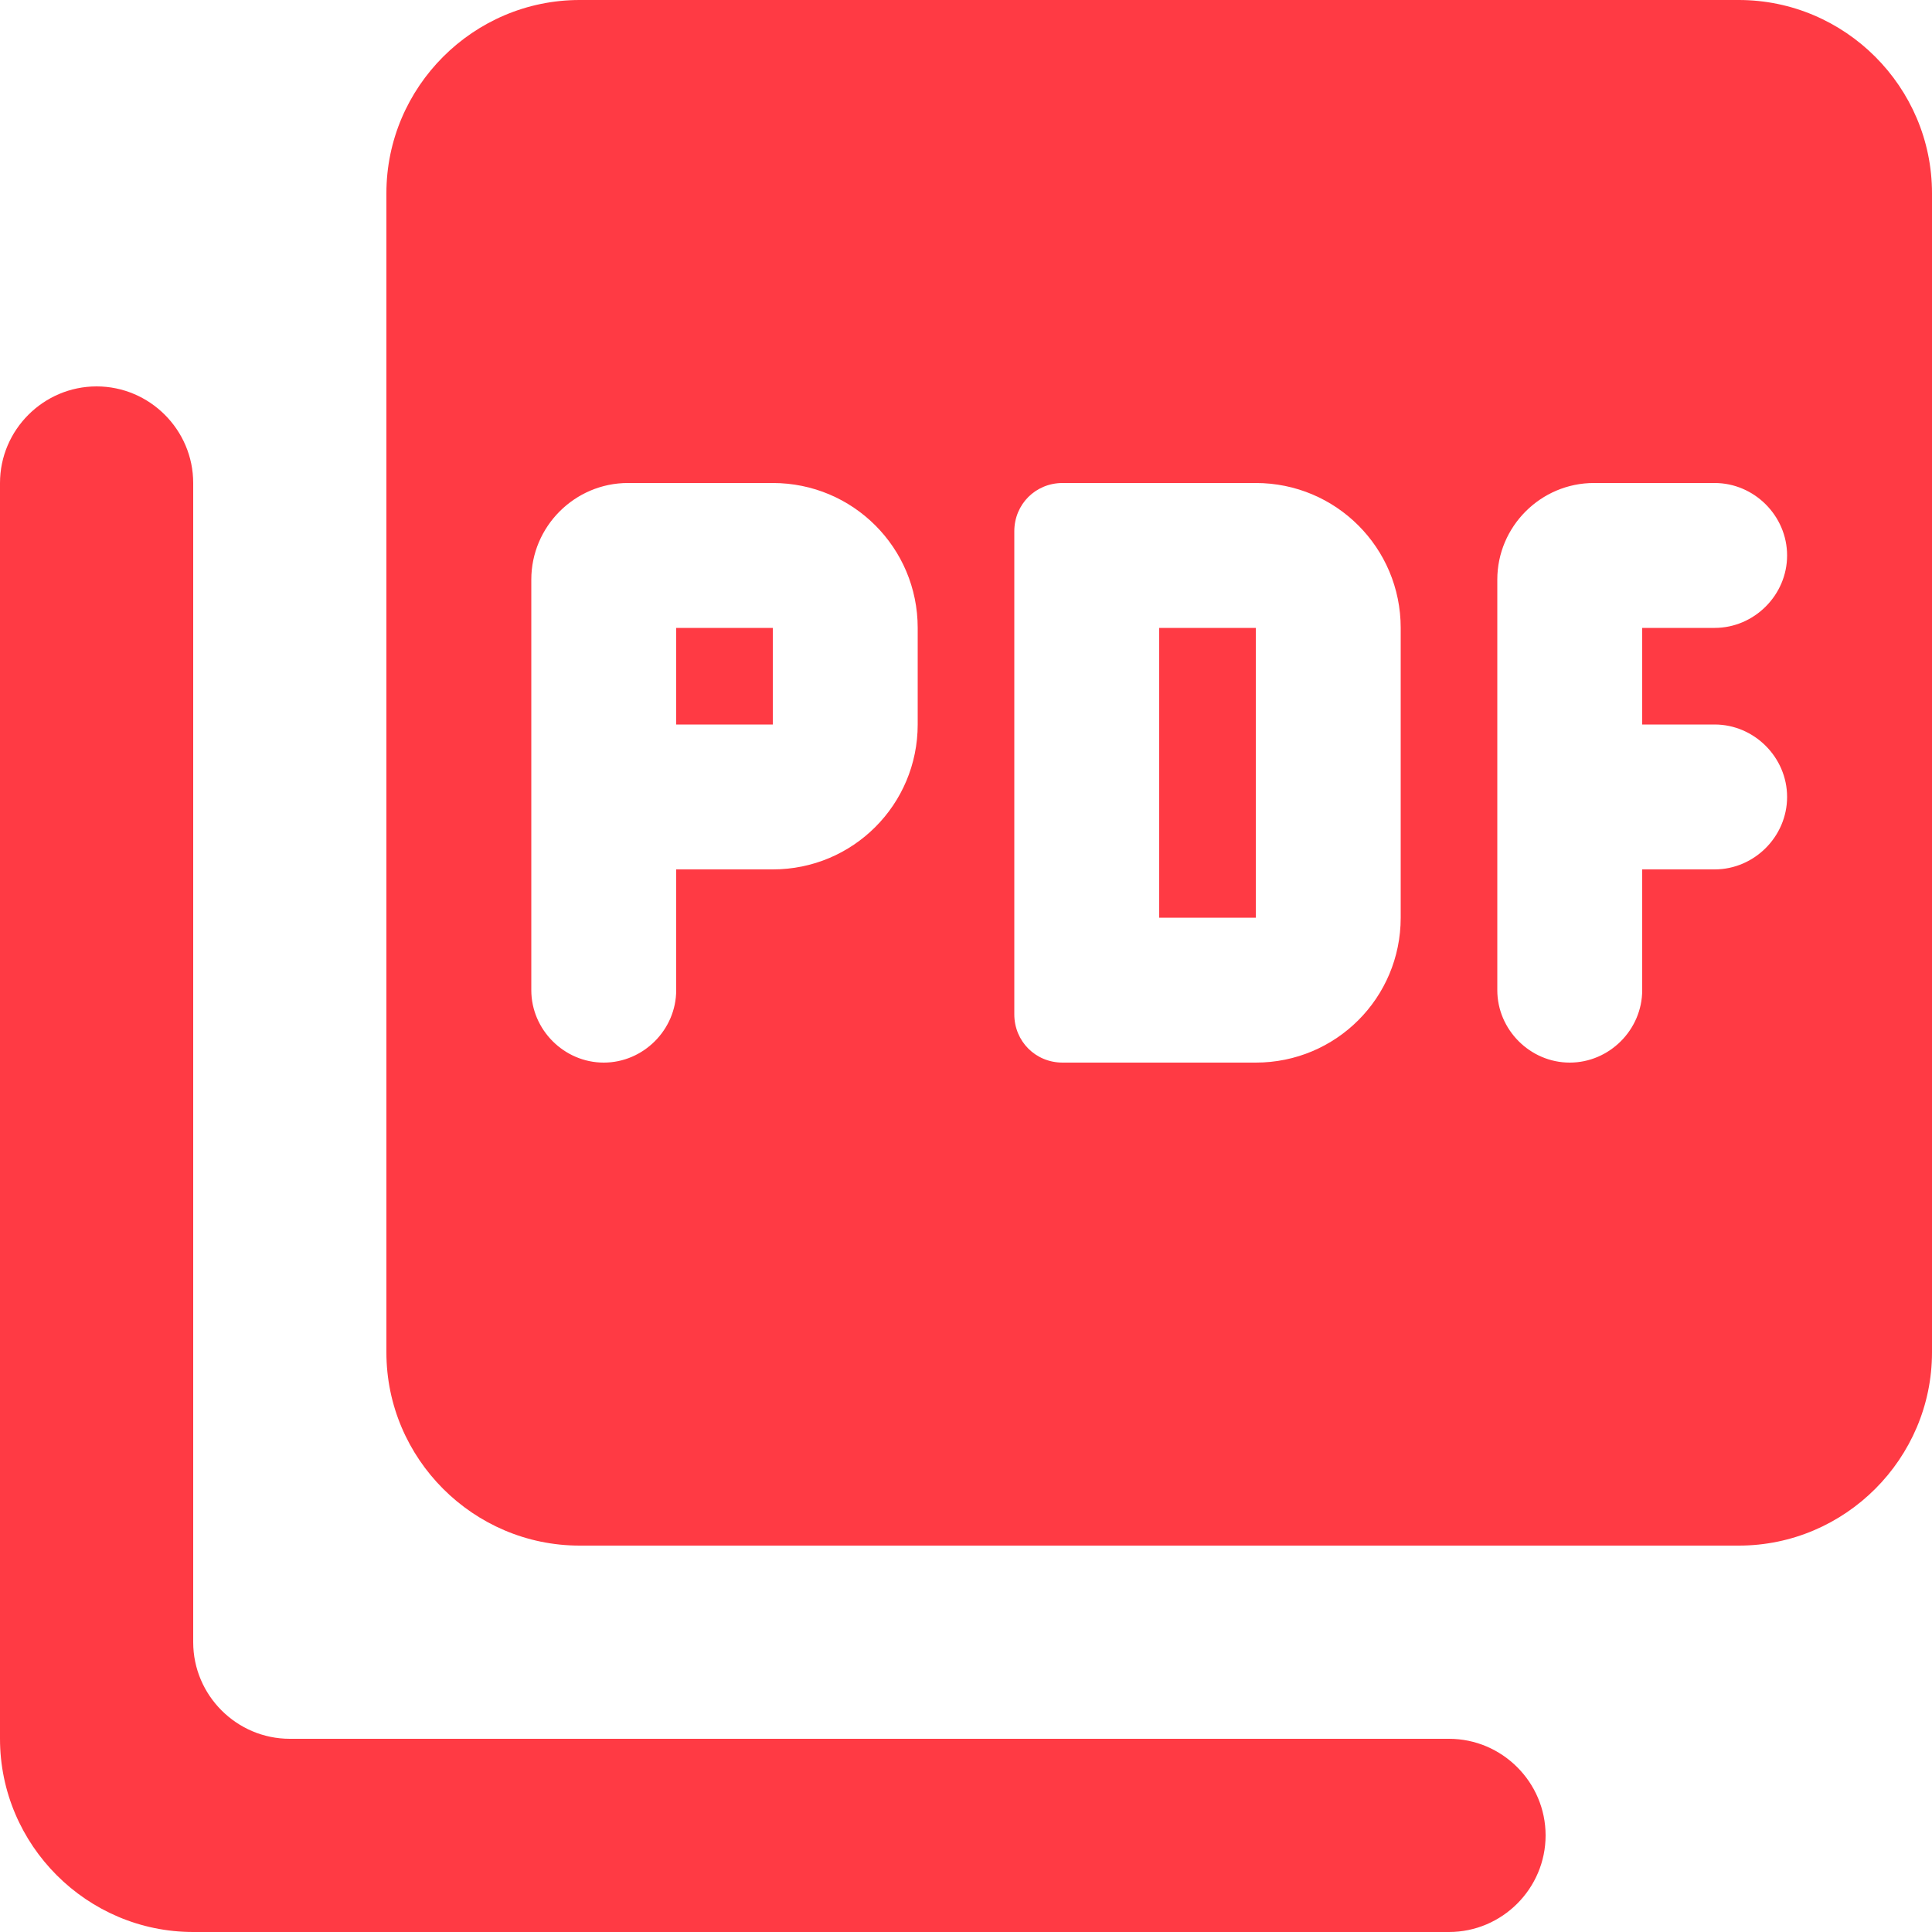
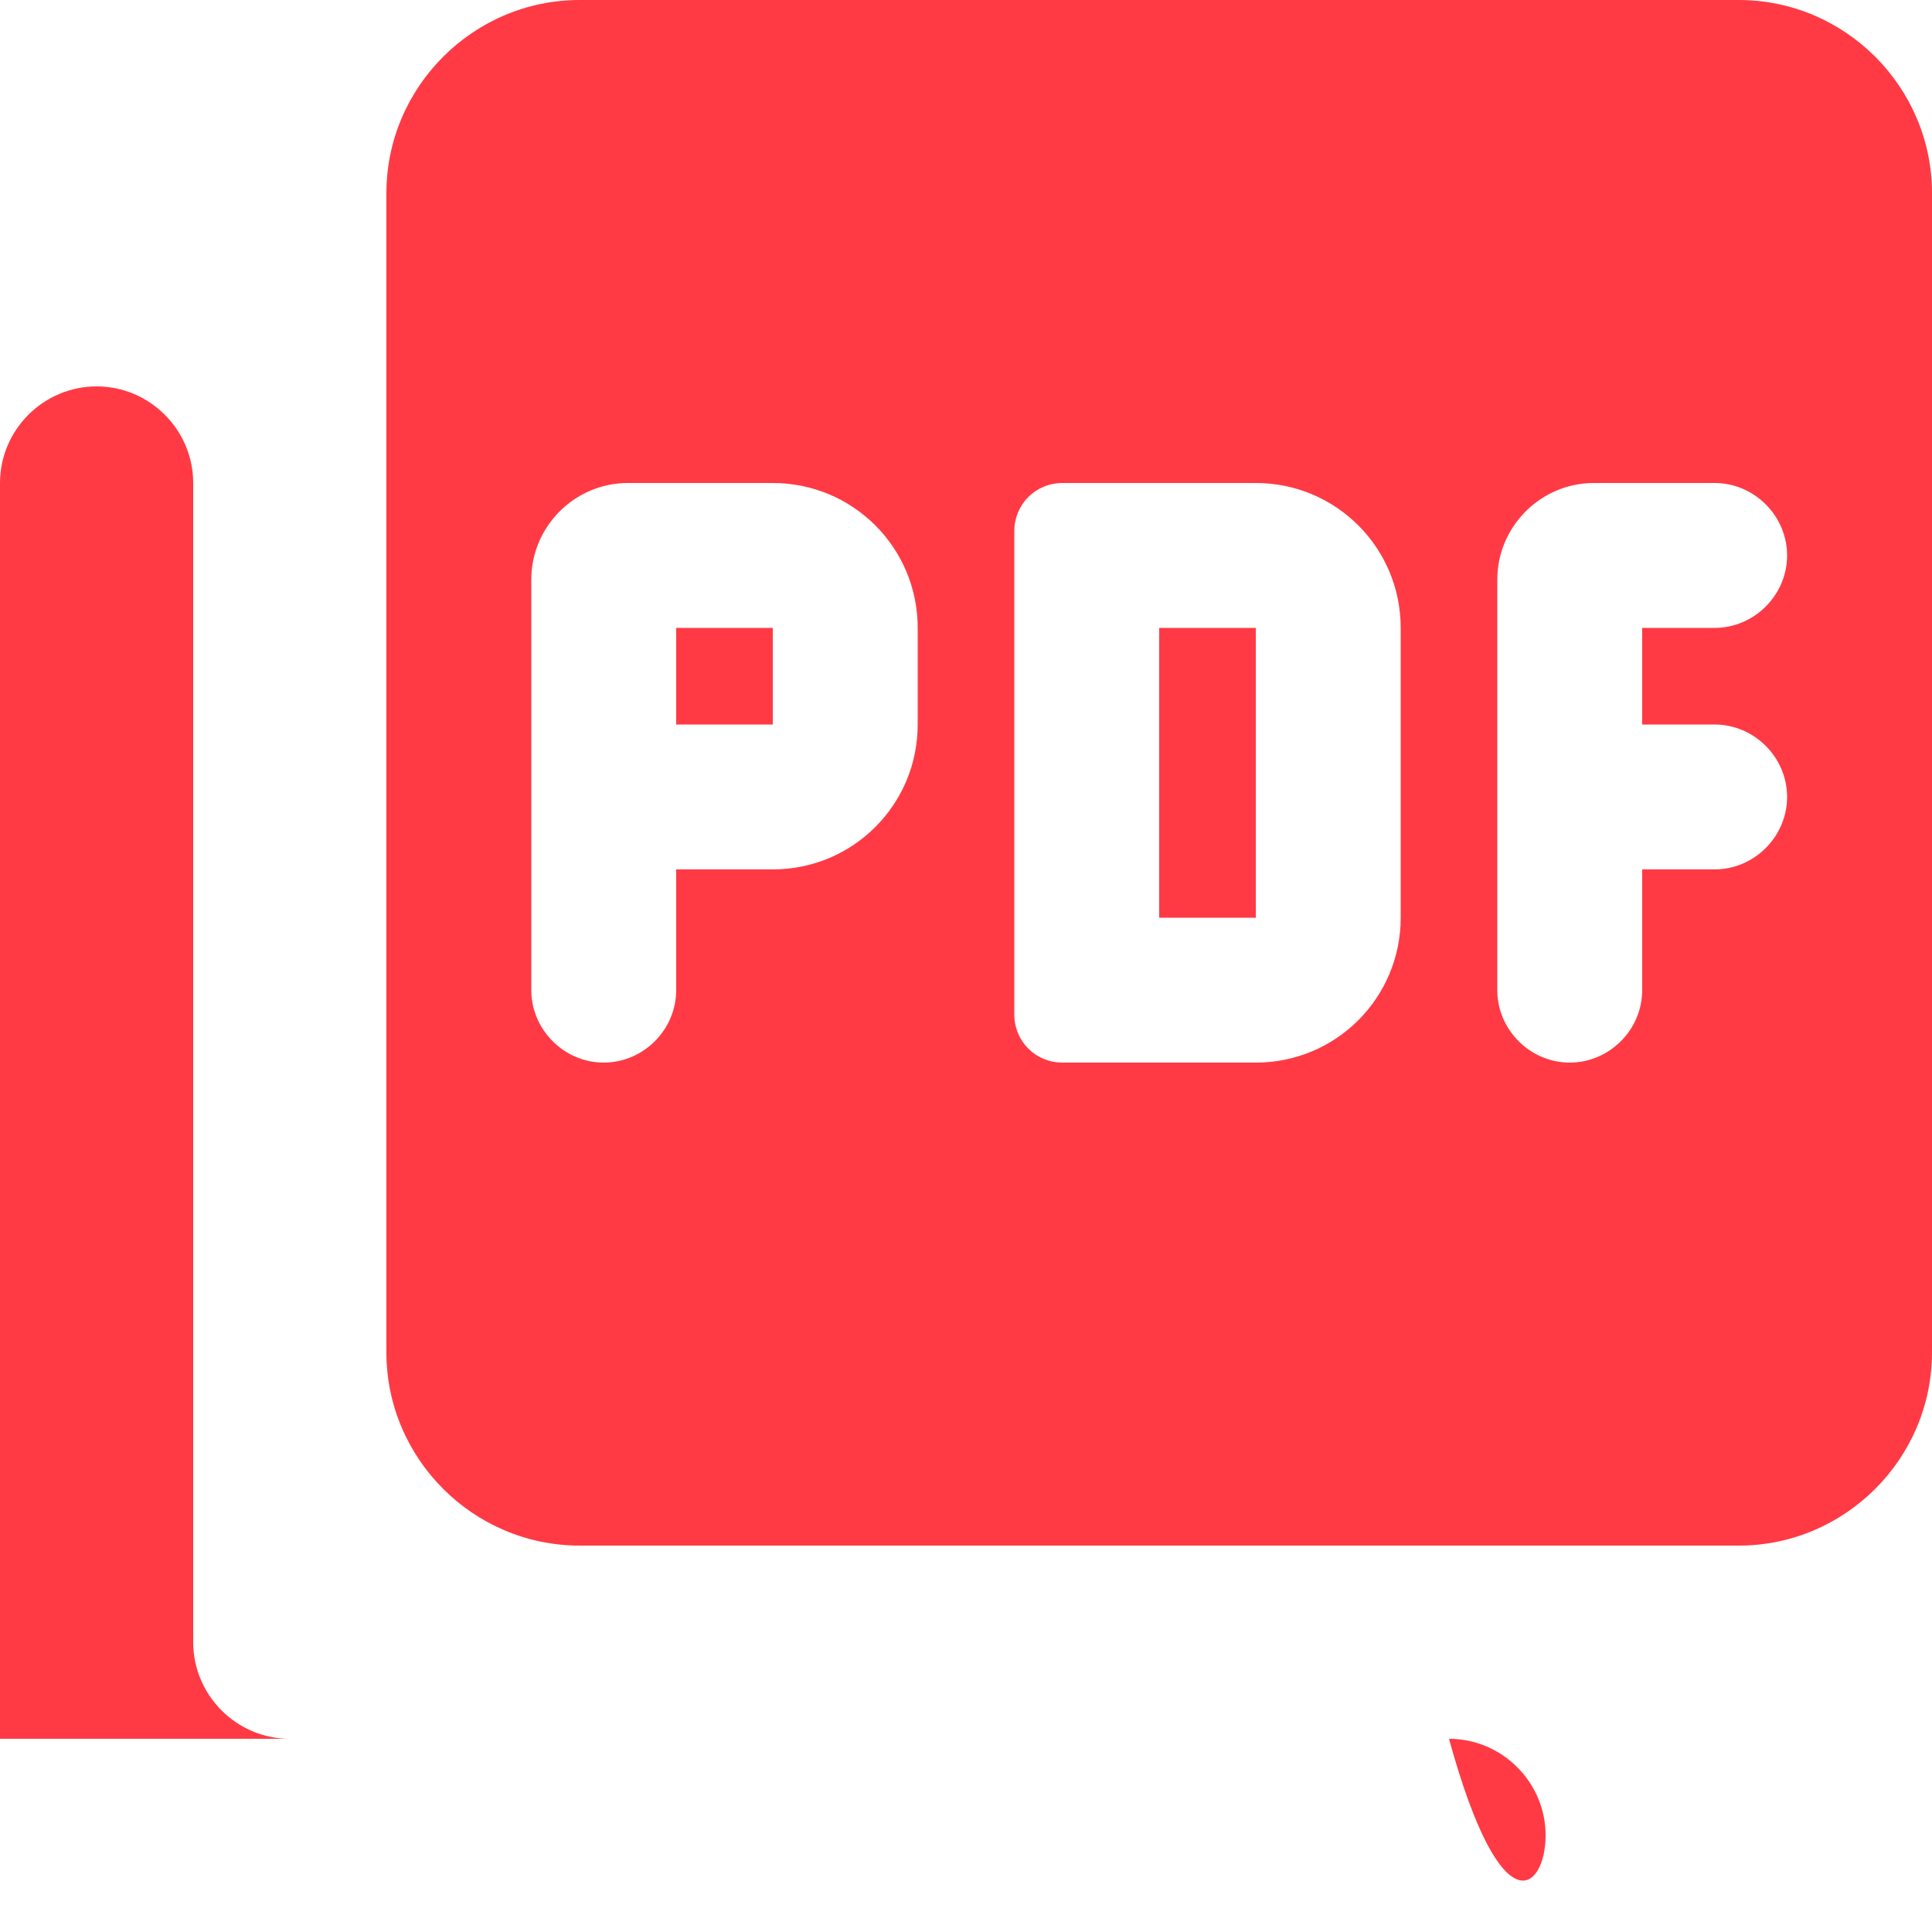
<svg xmlns="http://www.w3.org/2000/svg" width="20" height="20" viewBox="0 0 20 20" fill="none">
-   <path d="M18 0H6C4.9 0 4 0.9 4 2V14C4 15.1 4.9 16 6 16H18C19.1 16 20 15.1 20 14V2C20 0.9 19.1 0 18 0ZM9.5 7.5C9.5 8.33 8.83 9 8 9H7V10.25C7 10.66 6.66 11 6.25 11C5.84 11 5.5 10.66 5.5 10.25V6C5.5 5.45 5.95 5 6.5 5H8C8.83 5 9.5 5.67 9.5 6.5V7.5ZM14.5 9.5C14.5 10.33 13.83 11 13 11H11C10.72 11 10.5 10.78 10.5 10.5V5.5C10.5 5.22 10.72 5 11 5H13C13.83 5 14.5 5.67 14.5 6.5V9.5ZM18.5 5.75C18.5 6.16 18.16 6.5 17.75 6.5H17V7.5H17.75C18.16 7.5 18.5 7.84 18.5 8.25C18.5 8.66 18.16 9 17.75 9H17V10.25C17 10.66 16.66 11 16.25 11C15.84 11 15.5 10.66 15.5 10.25V6C15.5 5.45 15.95 5 16.5 5H17.75C18.16 5 18.5 5.34 18.5 5.75ZM7 7.5H8V6.5H7V7.5ZM1 4C0.45 4 0 4.45 0 5V18C0 19.1 0.9 20 2 20H15C15.55 20 16 19.55 16 19C16 18.45 15.55 18 15 18H3C2.45 18 2 17.55 2 17V5C2 4.45 1.55 4 1 4ZM12 9.5H13V6.5H12V9.5Z" fill="#FF3A44" />
+   <path d="M18 0H6C4.9 0 4 0.9 4 2V14C4 15.1 4.9 16 6 16H18C19.1 16 20 15.1 20 14V2C20 0.9 19.1 0 18 0ZM9.5 7.5C9.5 8.33 8.83 9 8 9H7V10.25C7 10.66 6.66 11 6.25 11C5.84 11 5.5 10.66 5.5 10.25V6C5.5 5.45 5.95 5 6.5 5H8C8.83 5 9.5 5.67 9.5 6.5V7.5ZM14.5 9.5C14.5 10.33 13.83 11 13 11H11C10.72 11 10.5 10.78 10.5 10.5V5.5C10.5 5.22 10.72 5 11 5H13C13.83 5 14.5 5.67 14.5 6.5V9.5ZM18.5 5.75C18.5 6.16 18.16 6.5 17.75 6.5H17V7.5H17.75C18.16 7.5 18.5 7.84 18.5 8.25C18.5 8.66 18.16 9 17.75 9H17V10.25C17 10.66 16.66 11 16.25 11C15.84 11 15.5 10.66 15.5 10.25V6C15.5 5.45 15.95 5 16.5 5H17.75C18.16 5 18.5 5.34 18.5 5.75ZM7 7.5H8V6.5H7V7.5ZM1 4C0.45 4 0 4.45 0 5V18H15C15.55 20 16 19.55 16 19C16 18.45 15.55 18 15 18H3C2.45 18 2 17.55 2 17V5C2 4.45 1.55 4 1 4ZM12 9.5H13V6.5H12V9.5Z" fill="#FF3A44" />
</svg>